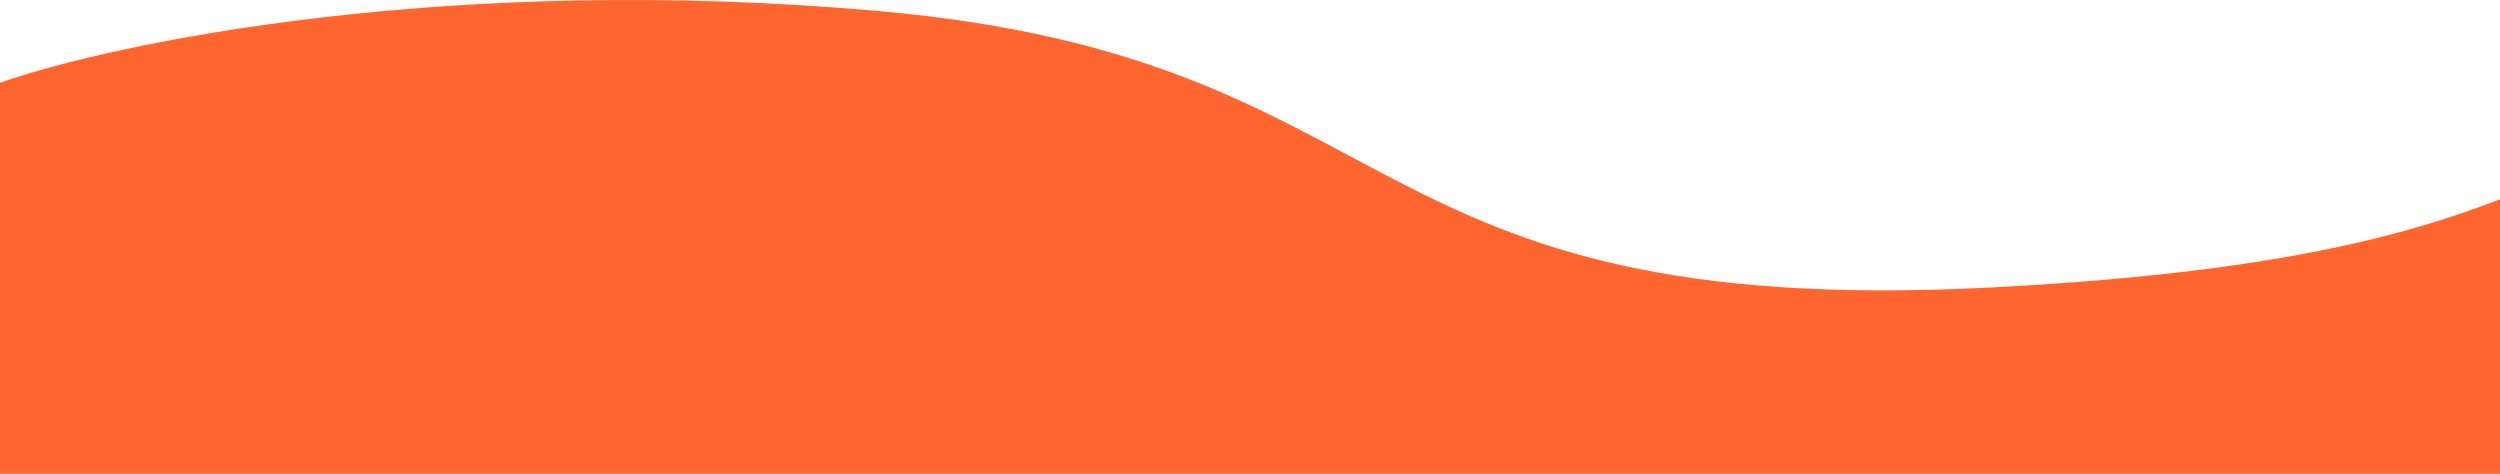
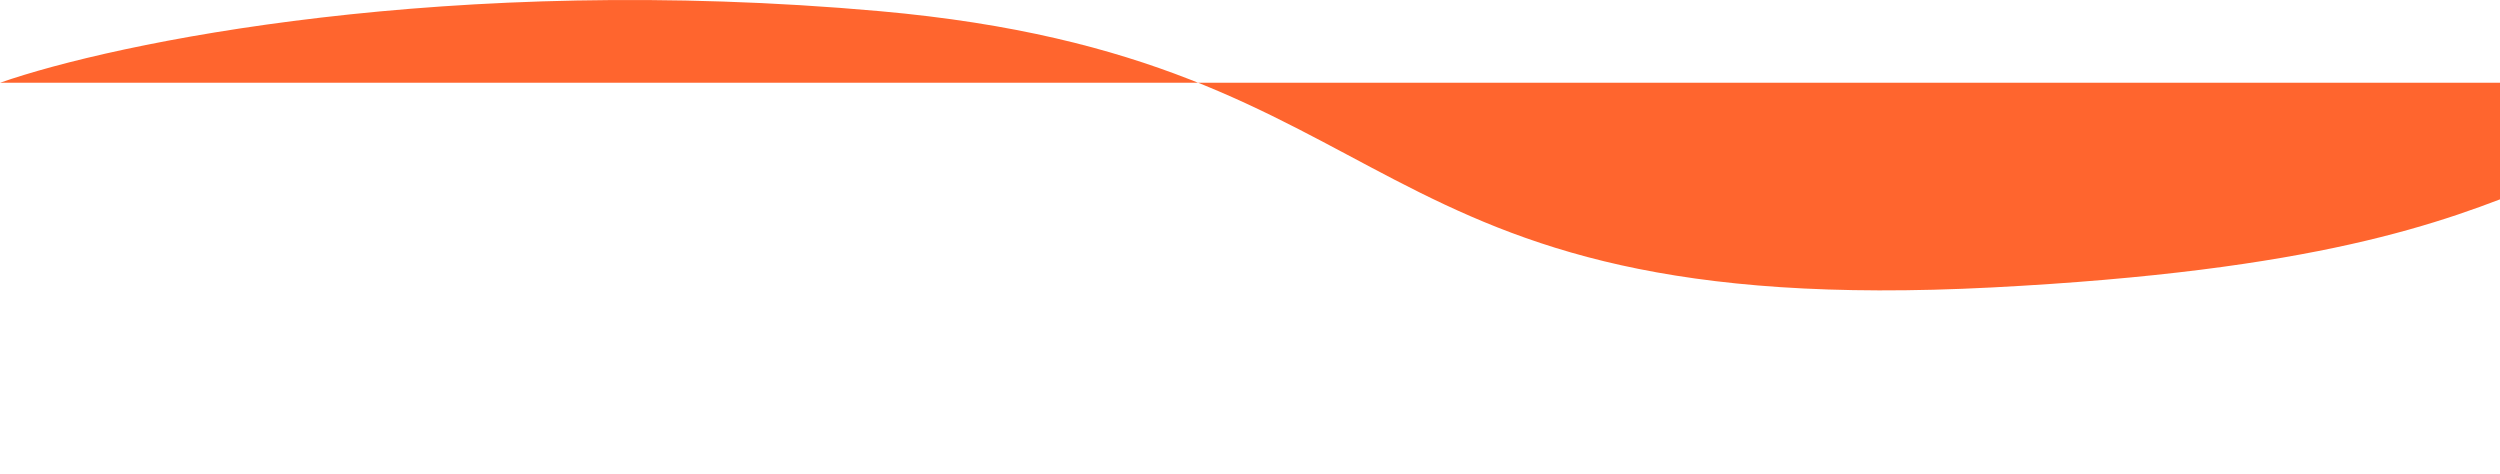
<svg xmlns="http://www.w3.org/2000/svg" width="1509" height="286" viewBox="0 0 1509 286" fill="none">
-   <path d="M531.012 6.733C271.218 -16.483 68.757 25.875 0 49.956V285.999H1609.43C1701.46 223.054 1942 93.384 1749.06 78.261C1507.88 59.357 1593.35 153.268 1202.5 173.5C811.646 193.733 855.754 35.753 531.012 6.733Z" fill="#FF652E" />
+   <path d="M531.012 6.733C271.218 -16.483 68.757 25.875 0 49.956H1609.43C1701.46 223.054 1942 93.384 1749.06 78.261C1507.88 59.357 1593.35 153.268 1202.5 173.5C811.646 193.733 855.754 35.753 531.012 6.733Z" fill="#FF652E" />
</svg>